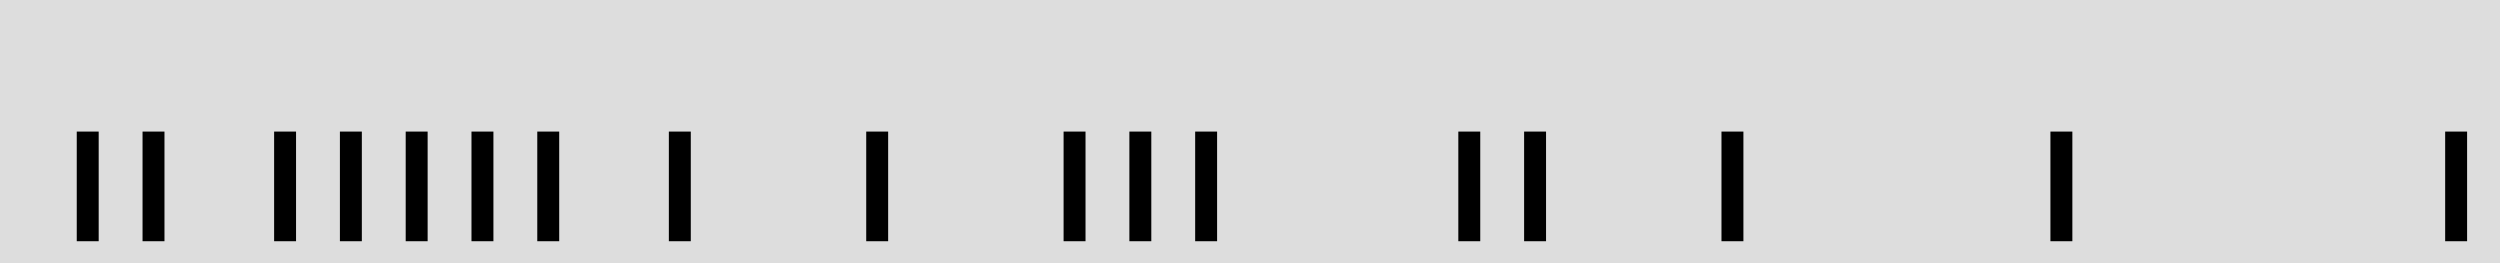
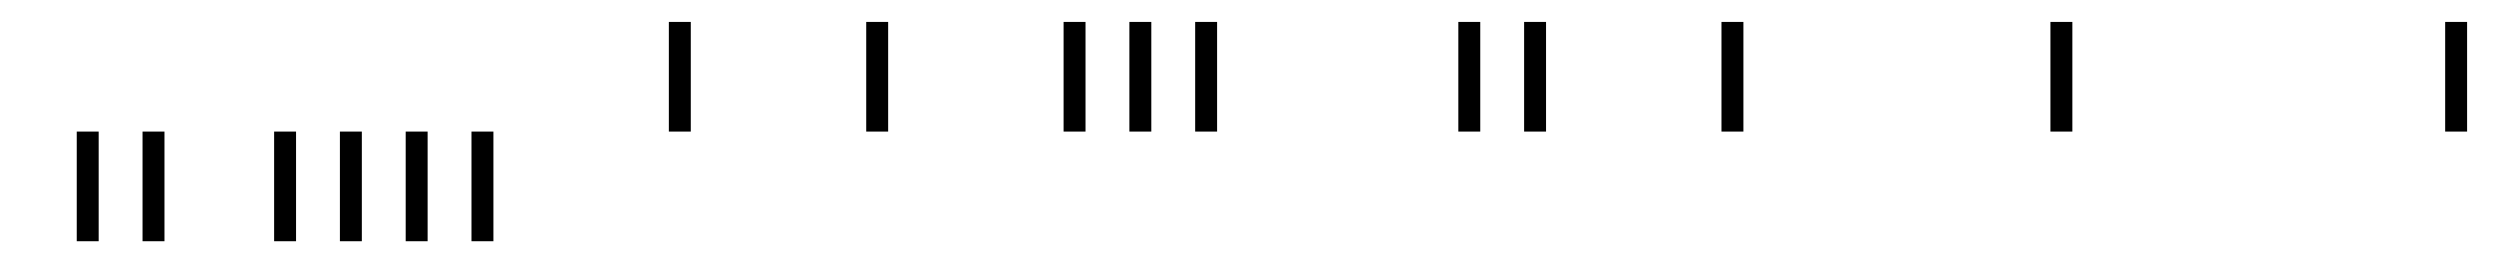
<svg xmlns="http://www.w3.org/2000/svg" height="12" viewBox="0 -6 114 12" width="114">
-   <rect fill="#ddd" height="14" stroke="none" width="116" x="-1" y="-7" />
-   <path d="M4,0v5m3,-5v5m6,-5v5m3,-5v5m3,-5v5m3,-5v5m3,-5v5m6,-5v5m9,-5v5m9,-5v5m3,-5v5m3,-5v5m12,-5v5m3,-5v5m9,-5v5m15,-5v5m18,-5v5" stroke="#000" stroke-width="1" />
+   <path d="M4,0v5m3,-5v5m6,-5v5m3,-5v5m3,-5v5m3,-5v5m3,-5m6,-5v5m9,-5v5m9,-5v5m3,-5v5m3,-5v5m12,-5v5m3,-5v5m9,-5v5m15,-5v5m18,-5v5" stroke="#000" stroke-width="1" />
</svg>